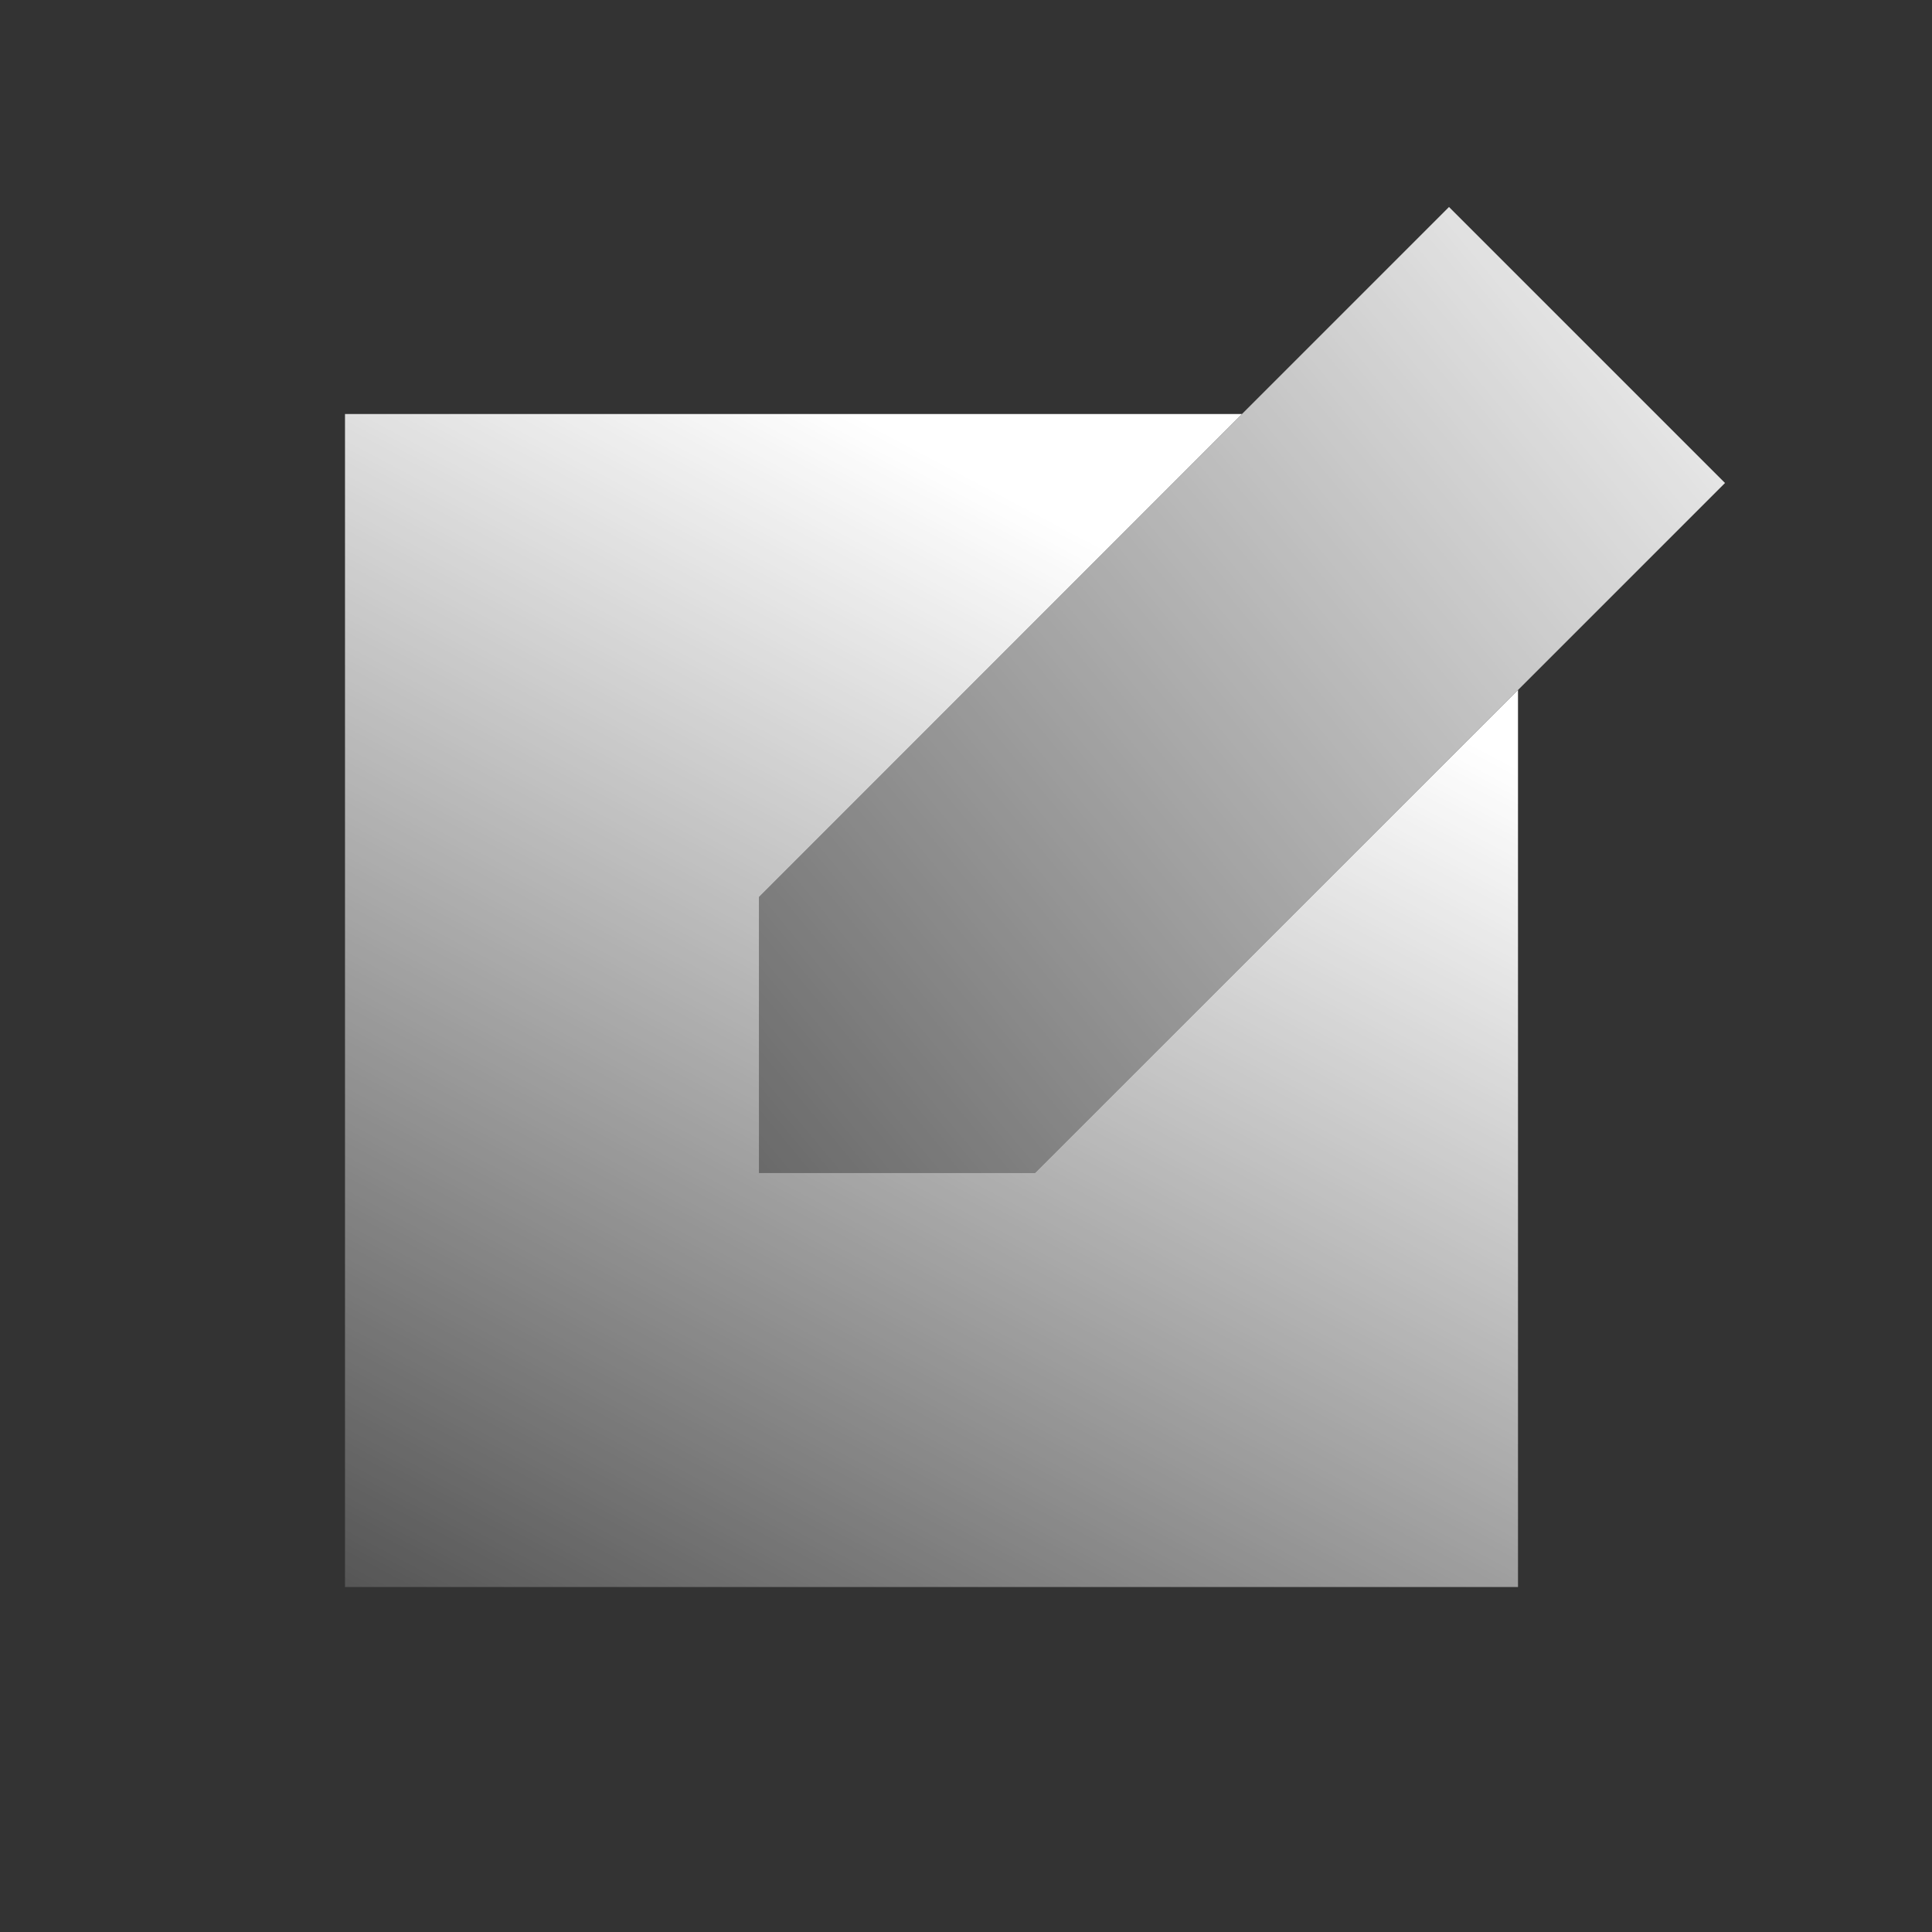
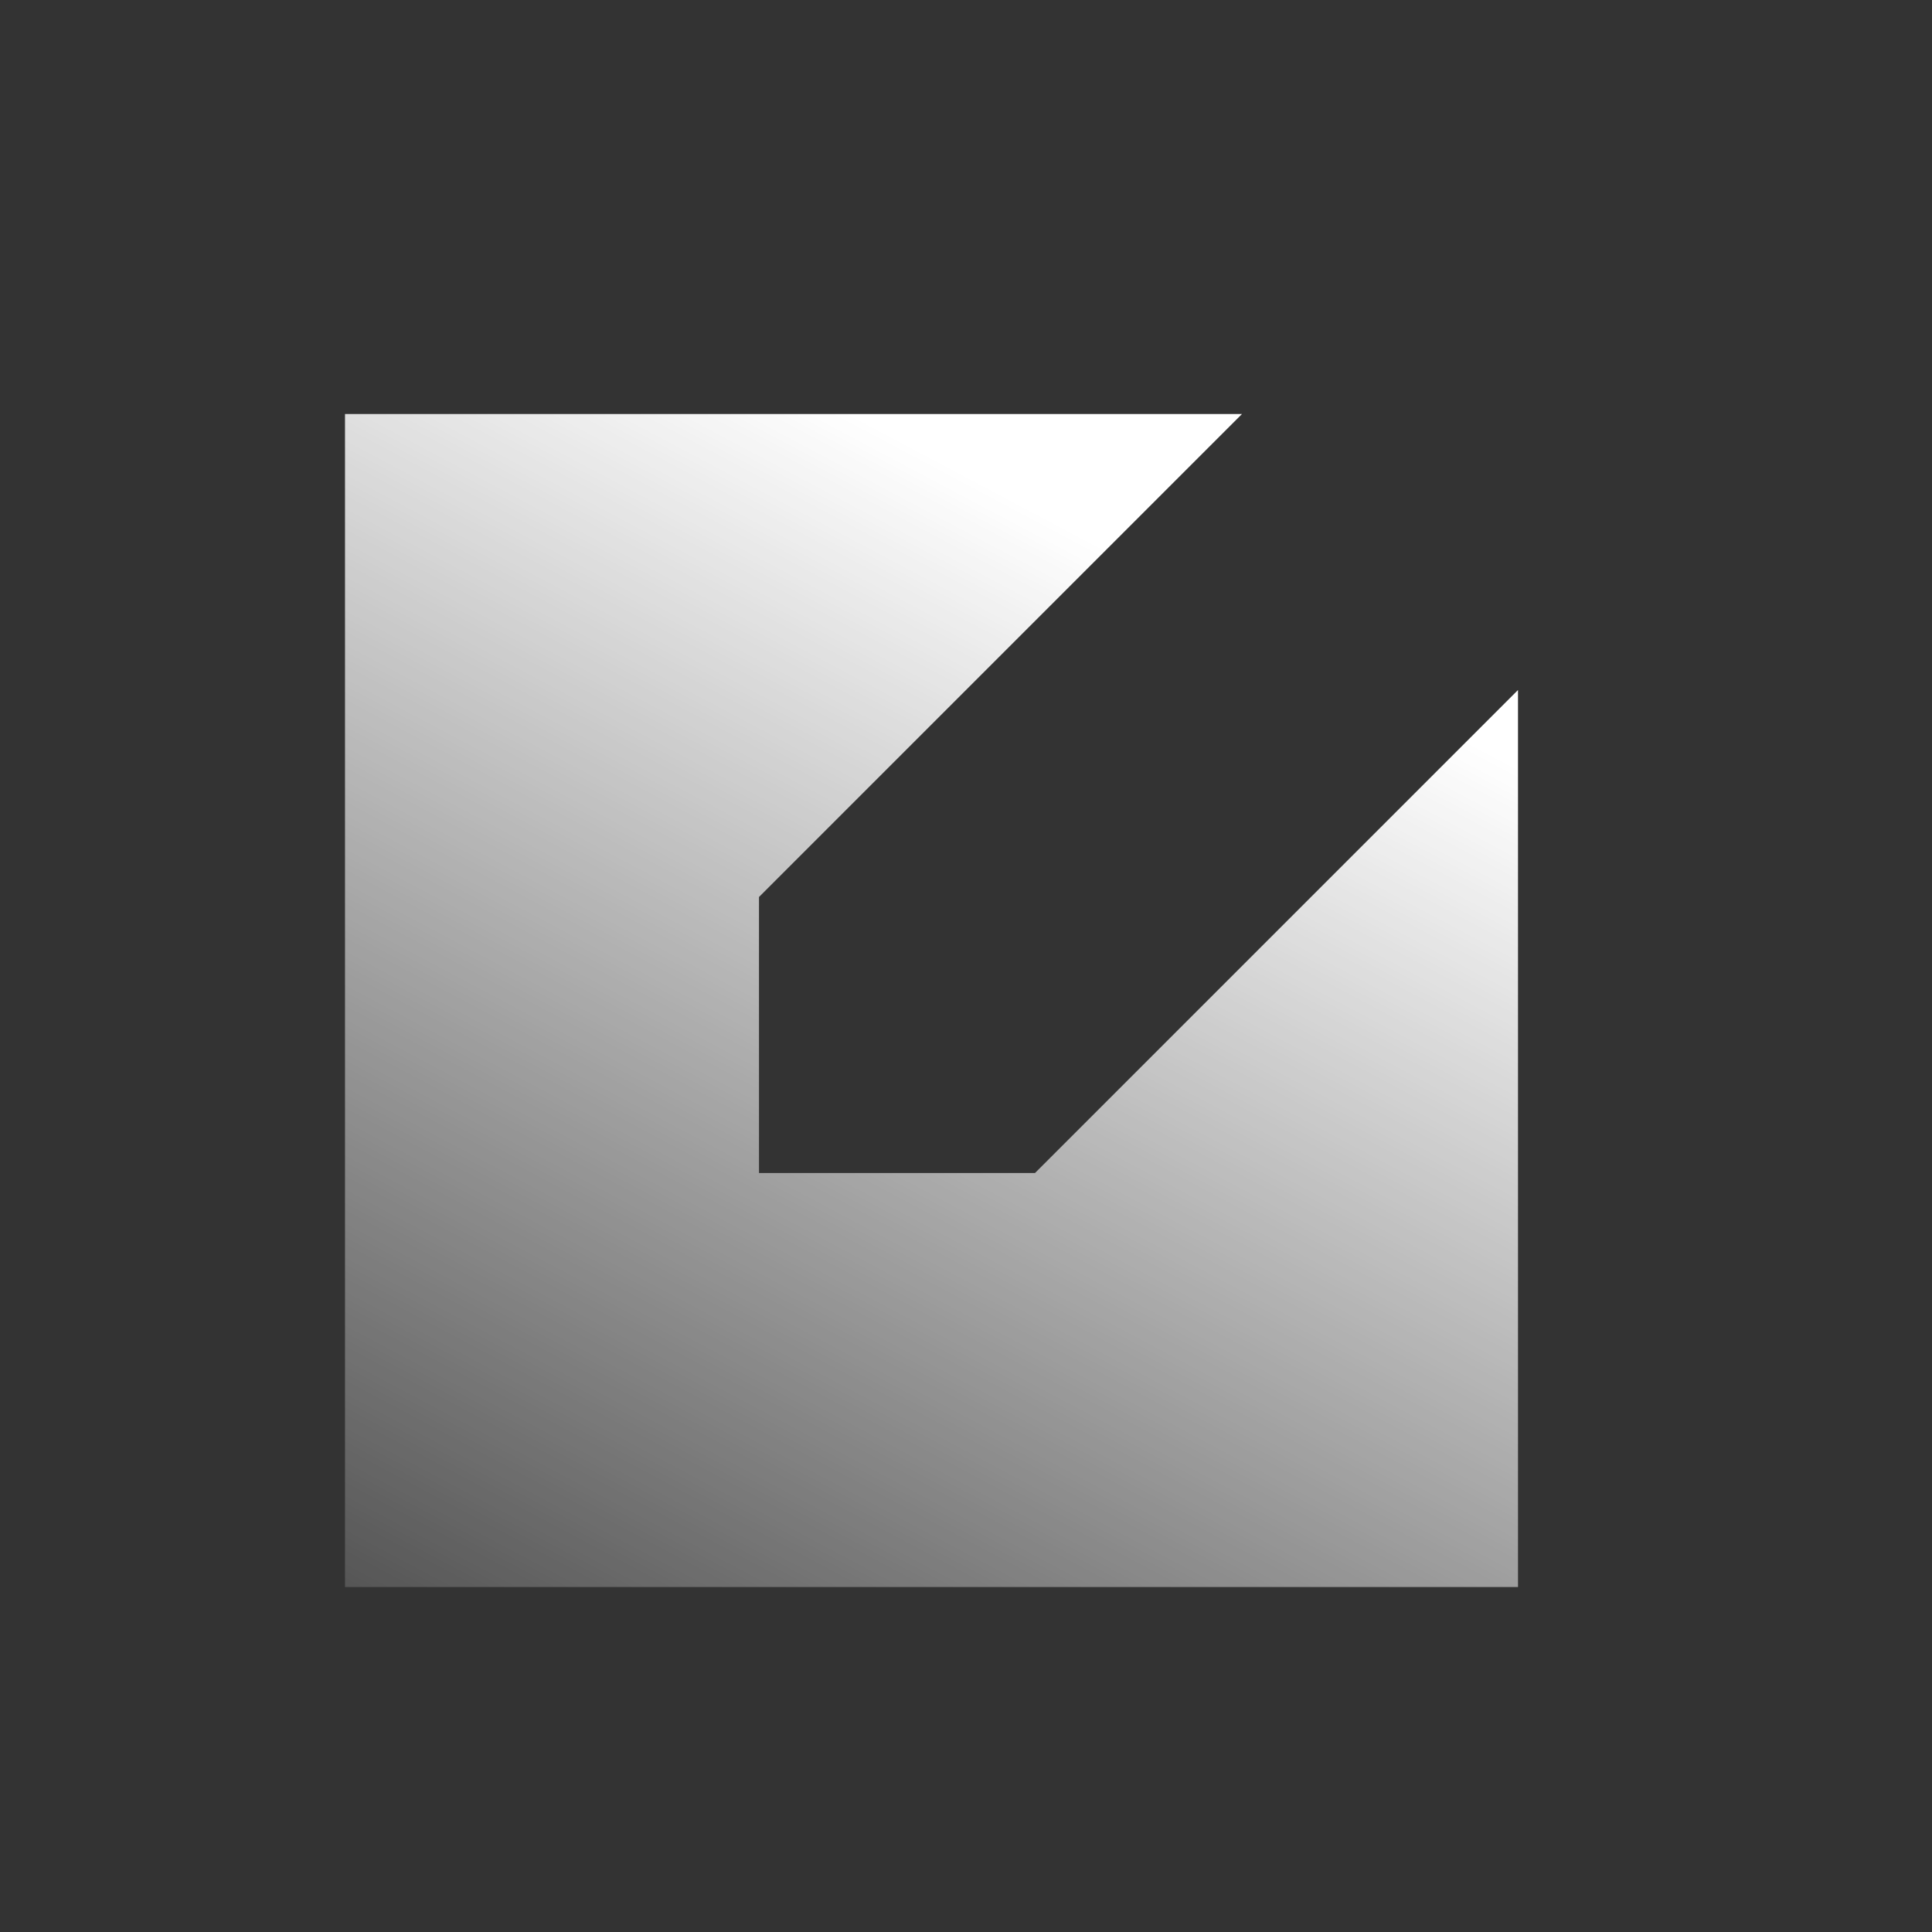
<svg xmlns="http://www.w3.org/2000/svg" xmlns:xlink="http://www.w3.org/1999/xlink" id="Layer_1" data-name="Layer 1" viewBox="0 0 28 28">
  <rect x="0" y="0" width="28" height="28" fill="#333333" stroke="none" />
  <defs>
    <style>.cls-1{fill:url(#linear-gradient);}.cls-2{fill:url(#linear-gradient-2);}</style>
    <linearGradient id="linear-gradient" x1="26.36" y1="3.02" x2="4.62" y2="21.17" gradientUnits="userSpaceOnUse">
      <stop offset="0" stop-color="#fff" />
      <stop offset="1" stop-color="#fff" stop-opacity="0" />
    </linearGradient>
    <linearGradient id="linear-gradient-2" x1="16.77" y1="8.34" x2="6.35" y2="27.97" xlink:href="#linear-gradient" />
  </defs>
  <title>editor copy 5</title>
-   <polygon class="cls-1" points="25 7 15 17 11 17 11 13 21 3 25 7" />
  <polygon class="cls-2" points="22 10 22 23 5 23 5 6 18 6 11 13 11 17 15 17 22 10" />
</svg>